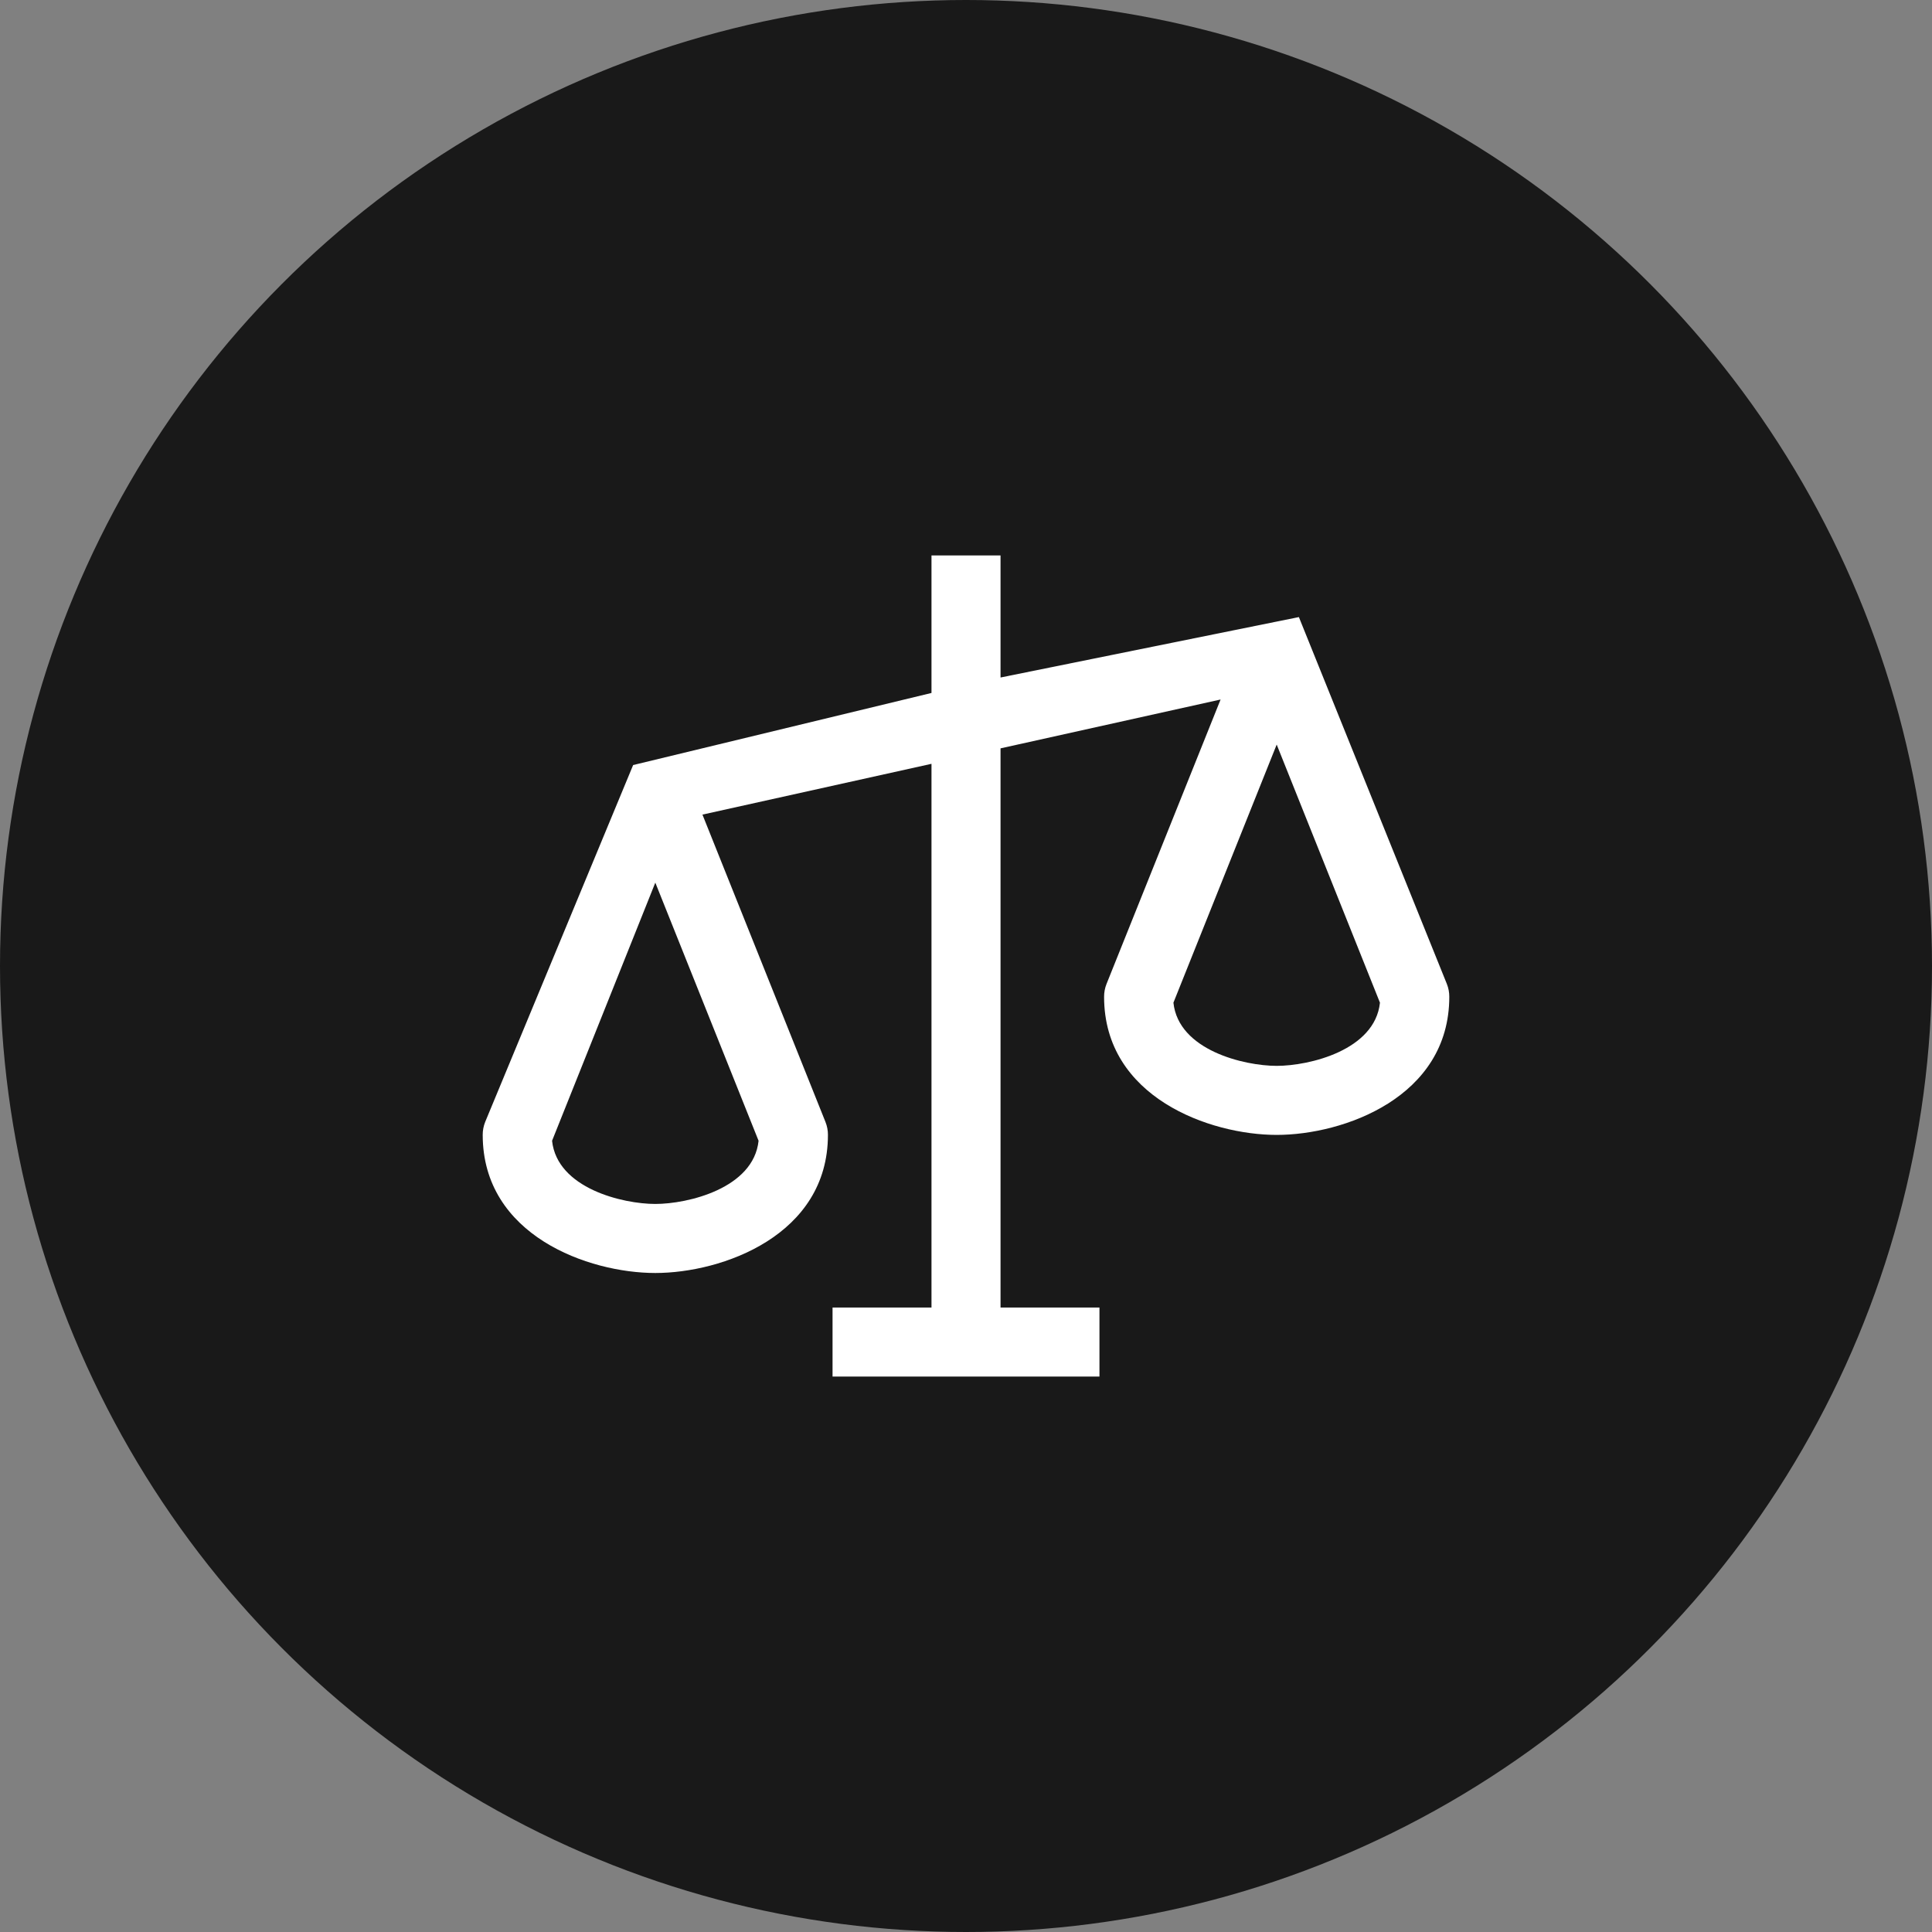
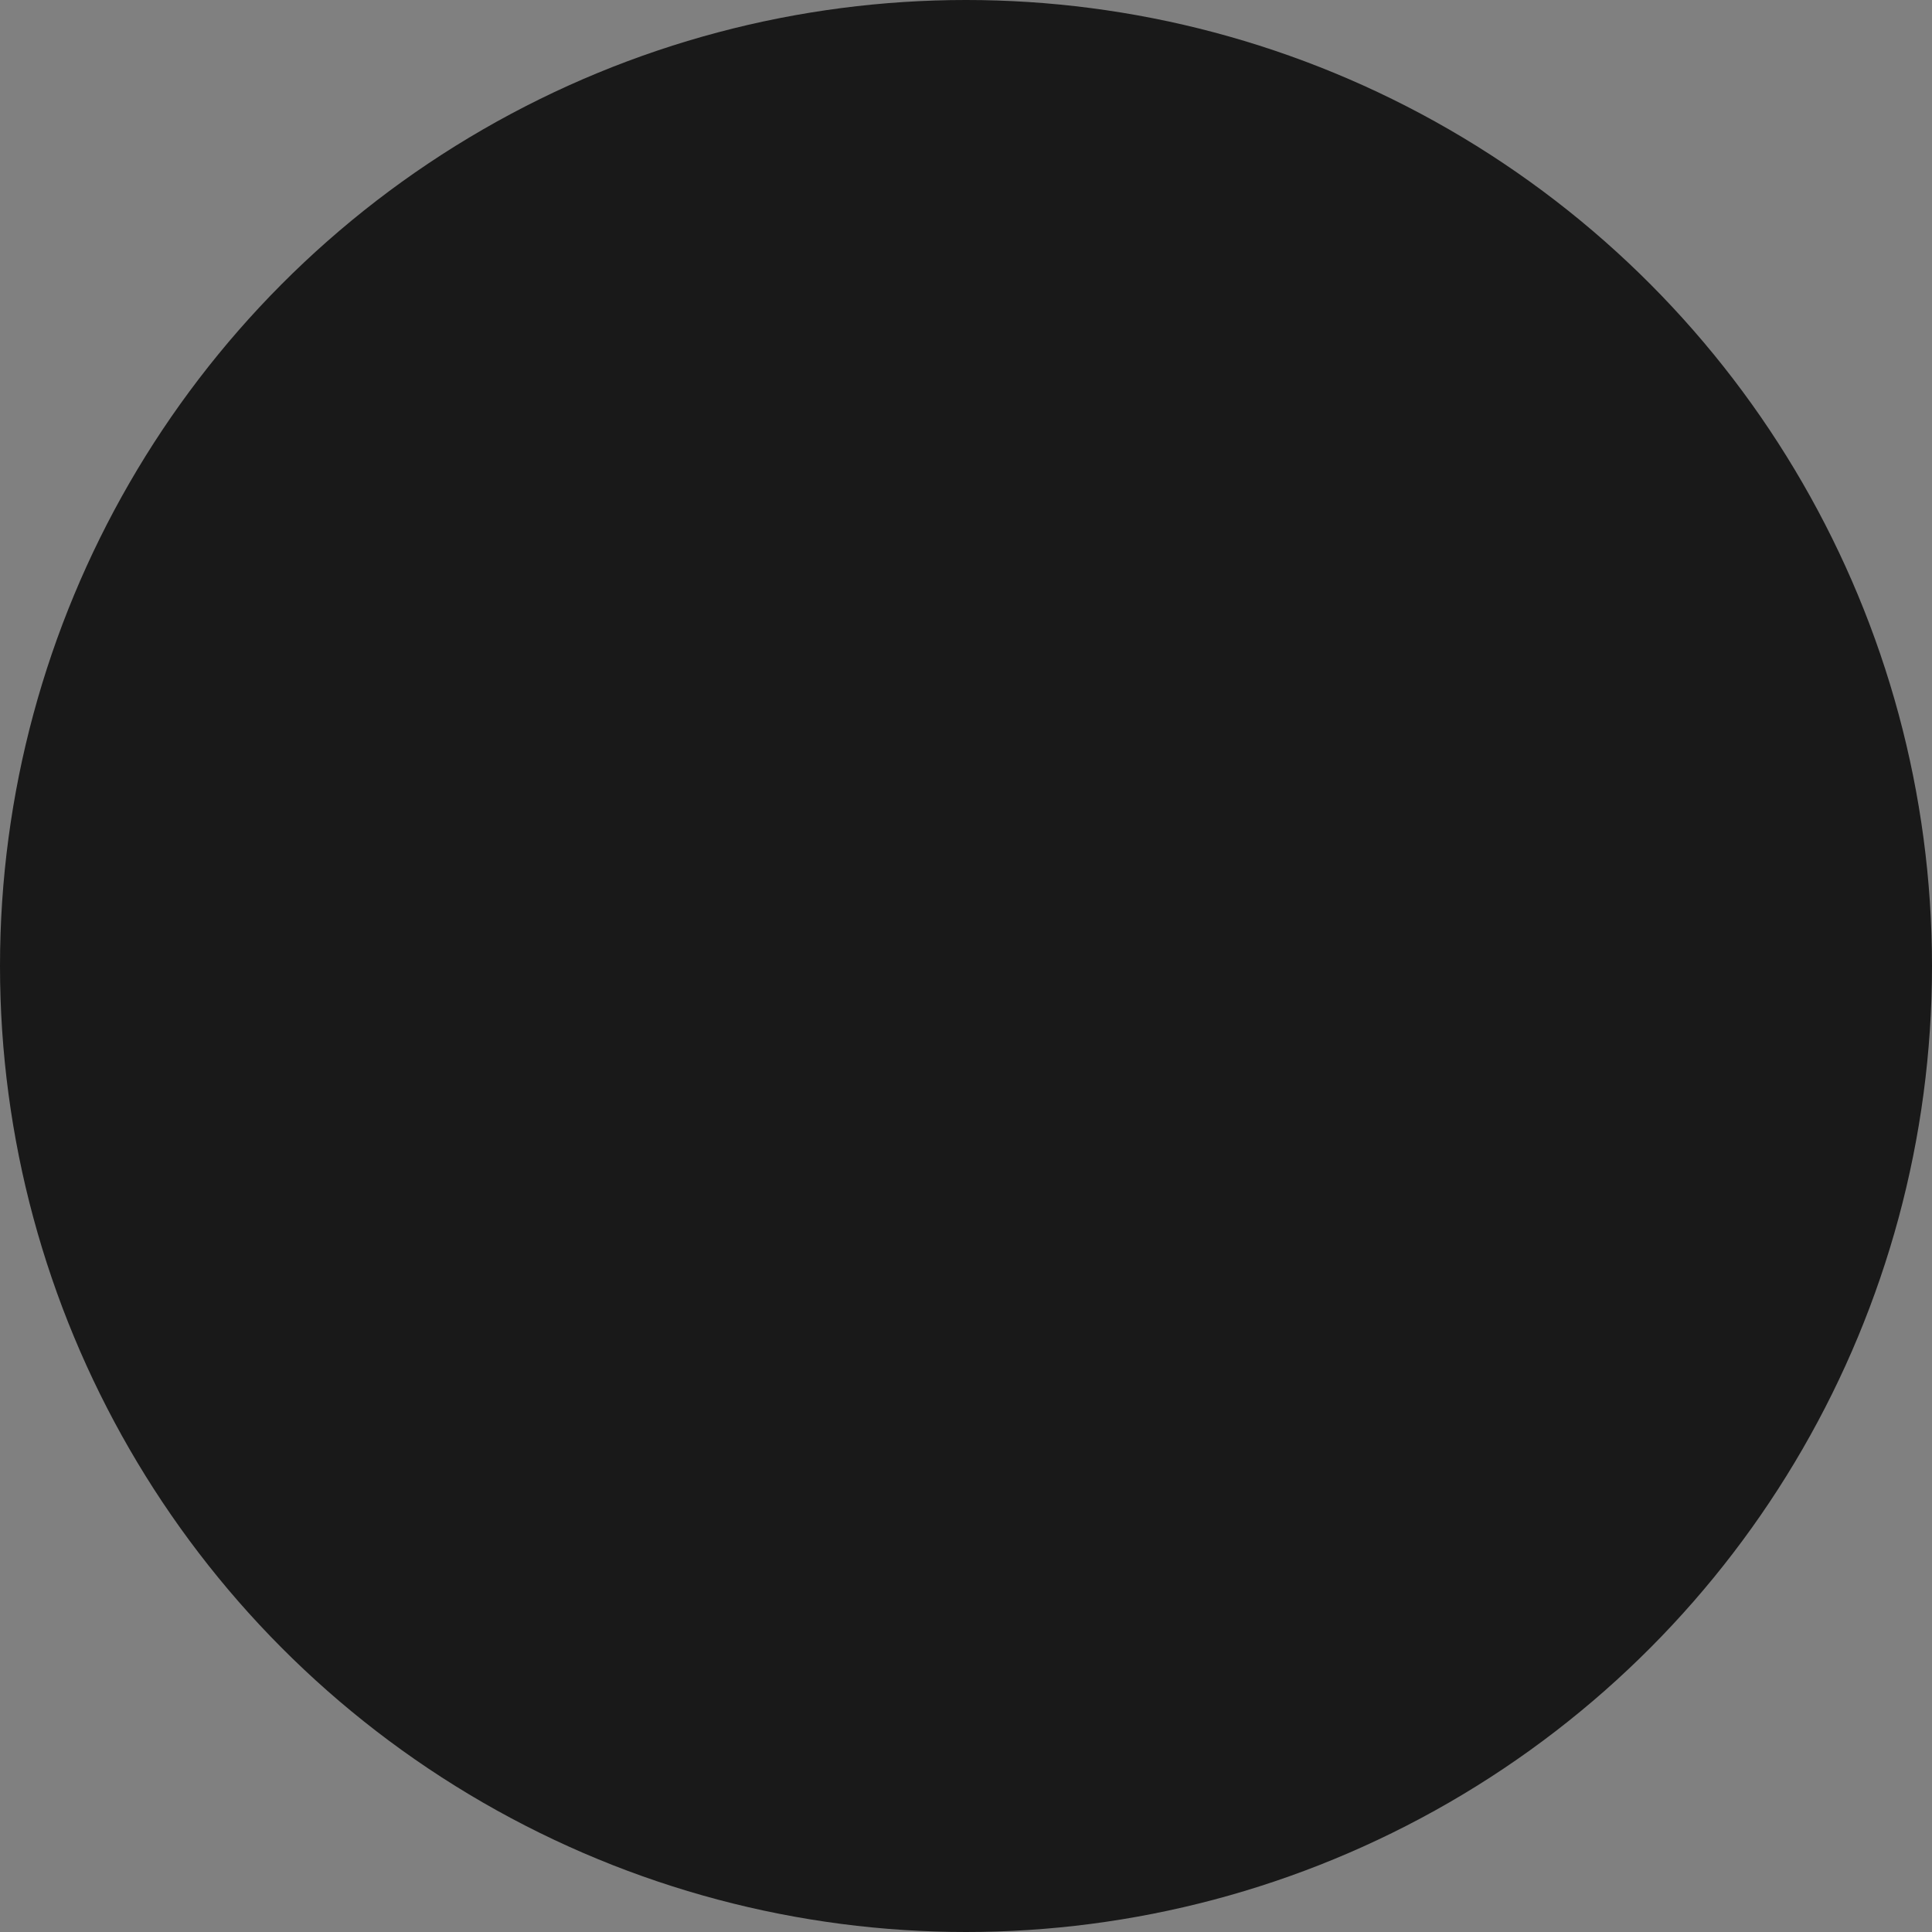
<svg xmlns="http://www.w3.org/2000/svg" width="80" height="80" viewBox="0 0 80 80" fill="none">
  <rect x="0" y="0" width="80" height="80" fill="#808080" stroke="none" />
  <circle cx="40" cy="40" r="40" fill="#191919" />
-   <path d="M59.91 40.74L53.784 25.552L41.43 28.054V23L39.49 23L38.571 23V28.694L26.217 31.679L20.09 46.458C20.022 46.628 19.987 46.81 19.988 46.994C19.988 51.159 24.373 52.712 27.135 52.712C29.898 52.712 34.283 51.159 34.283 46.994C34.284 46.81 34.249 46.628 34.181 46.458L29.087 33.731L38.571 31.628V54.141H34.474V56.285V57H45.526V54.856V54.141H41.43V30.988L50.542 28.965L45.82 40.74C45.751 40.911 45.717 41.093 45.718 41.276C45.718 45.441 50.103 46.994 52.865 46.994C55.627 46.994 60.012 45.441 60.012 41.276C60.013 41.093 59.979 40.911 59.91 40.74ZM27.135 49.853C25.79 49.853 23.069 49.208 22.86 47.237L27.135 36.548L31.411 47.237C31.202 49.208 28.481 49.853 27.135 49.853ZM52.865 44.135C51.52 44.135 48.798 43.49 48.589 41.519L52.865 30.831L57.141 41.519C56.932 43.49 54.211 44.135 52.865 44.135Z" fill="white" />
</svg>